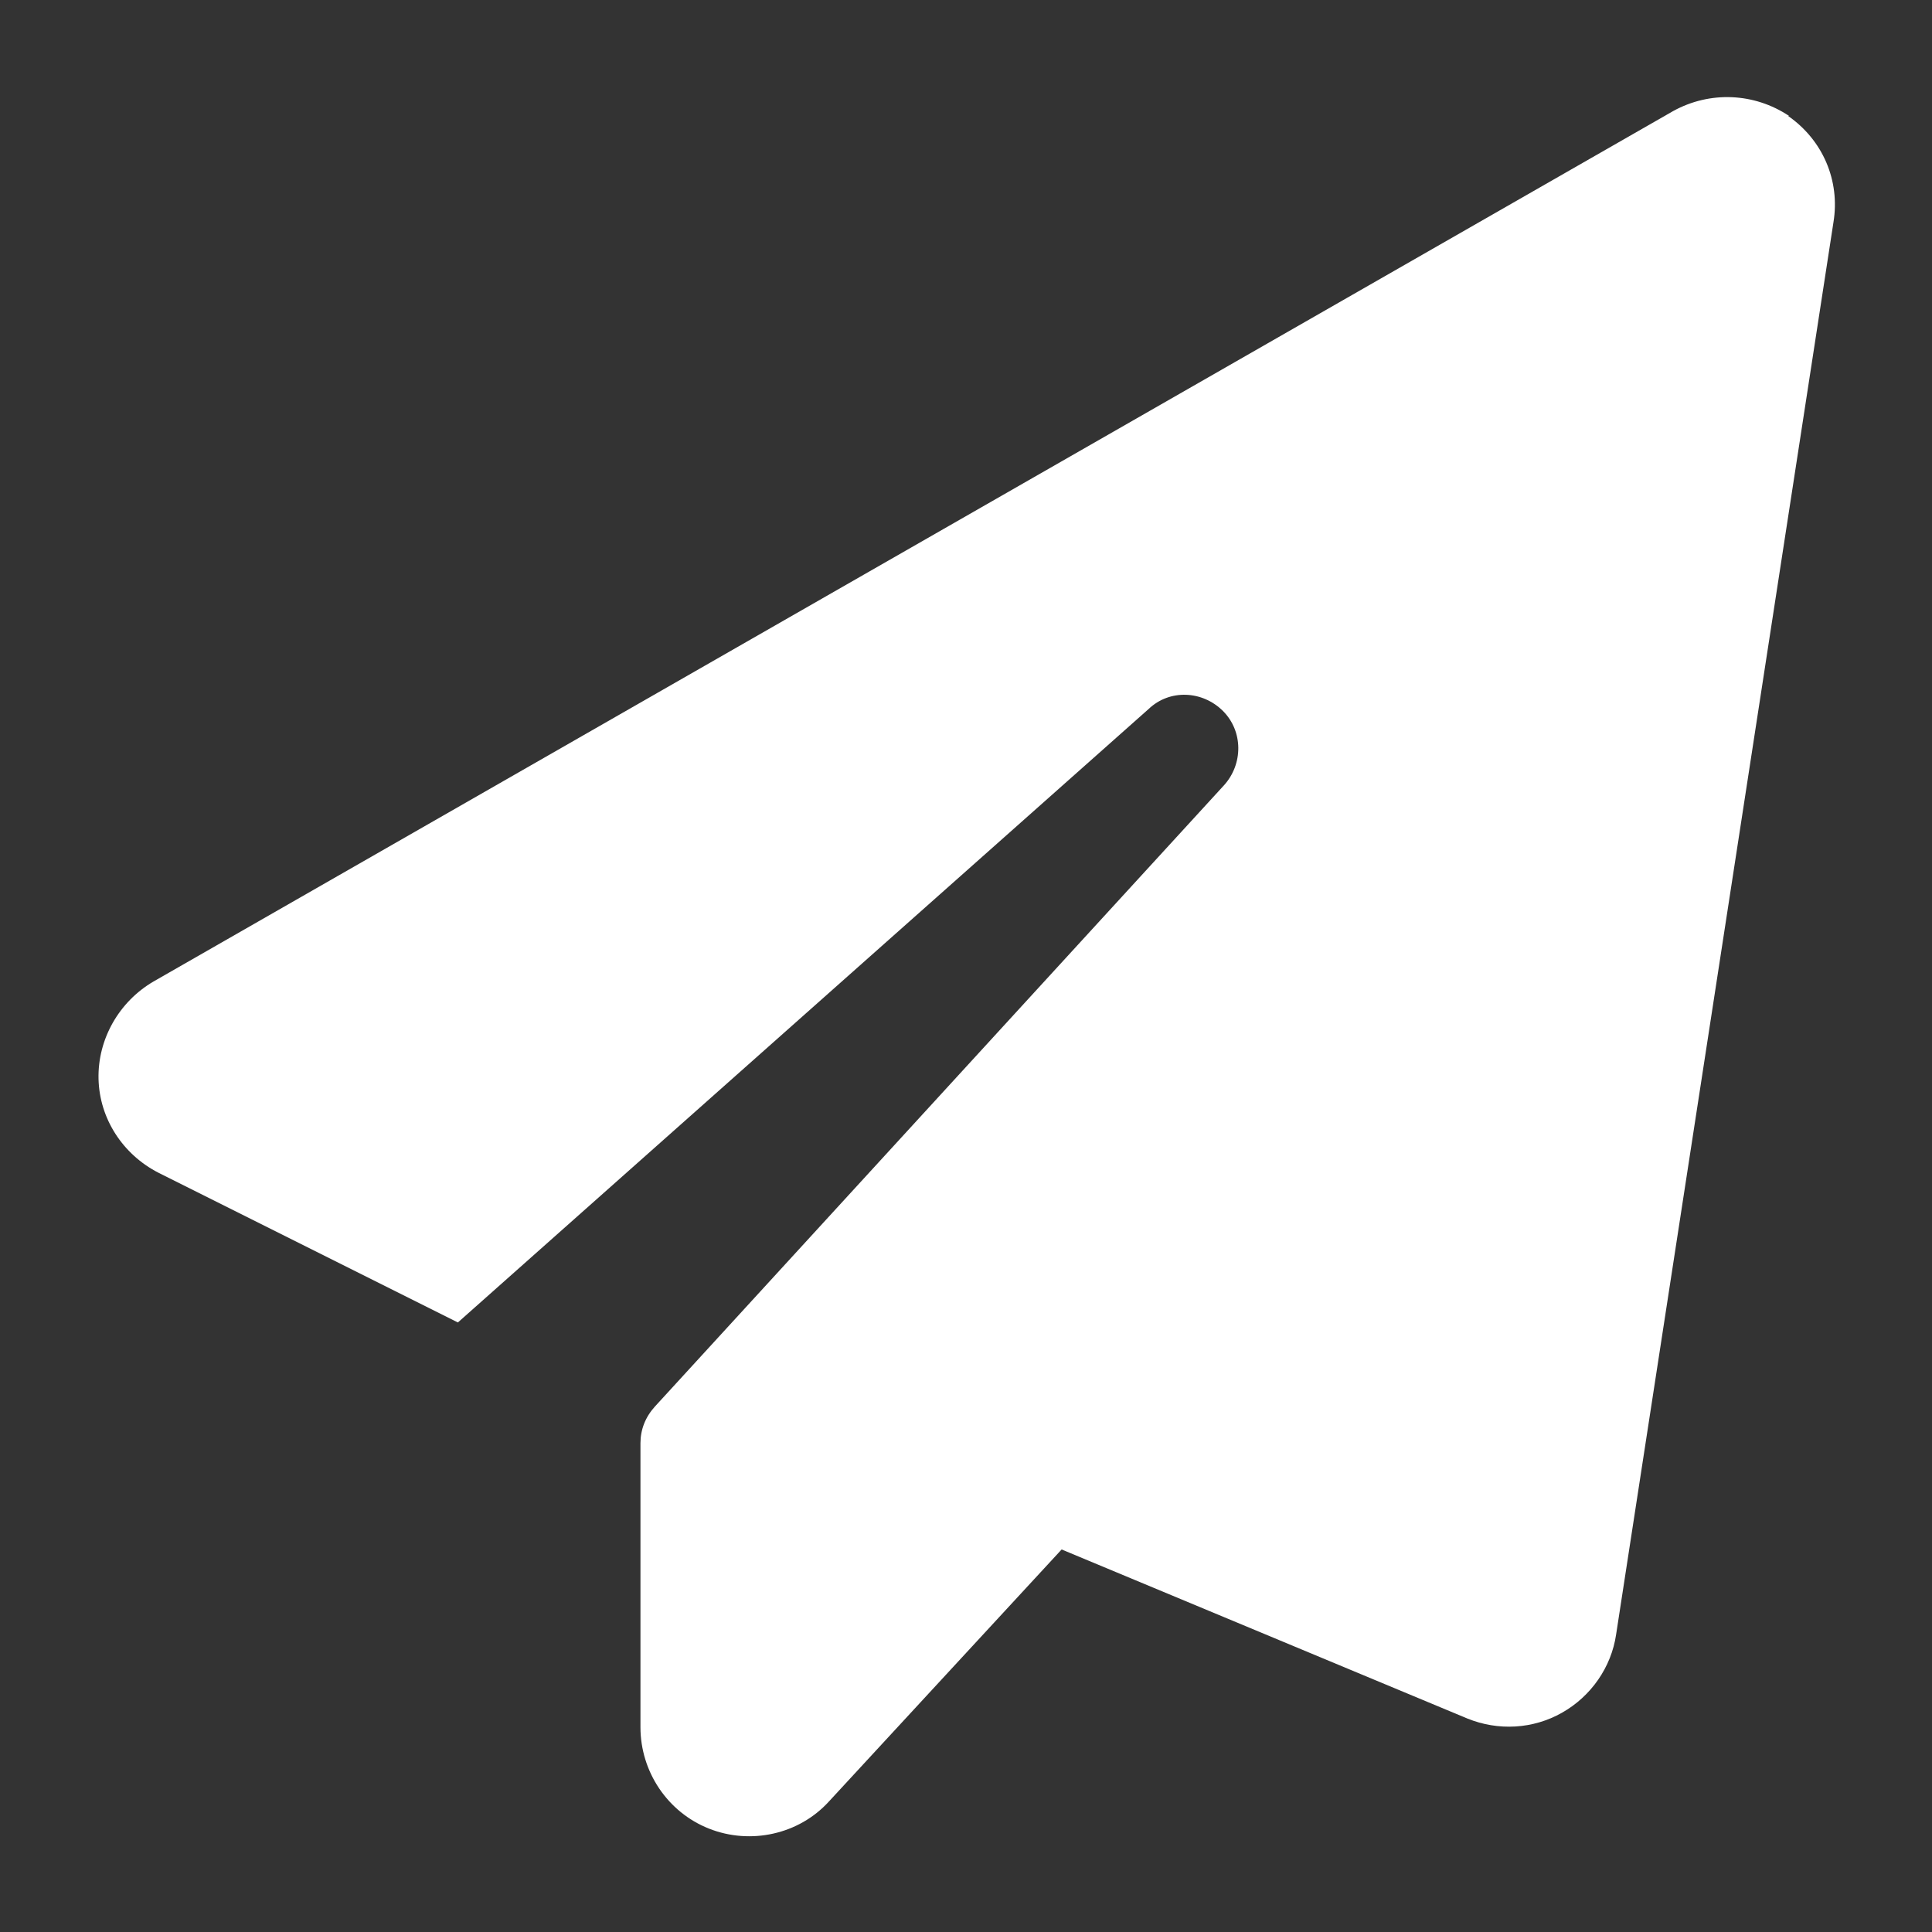
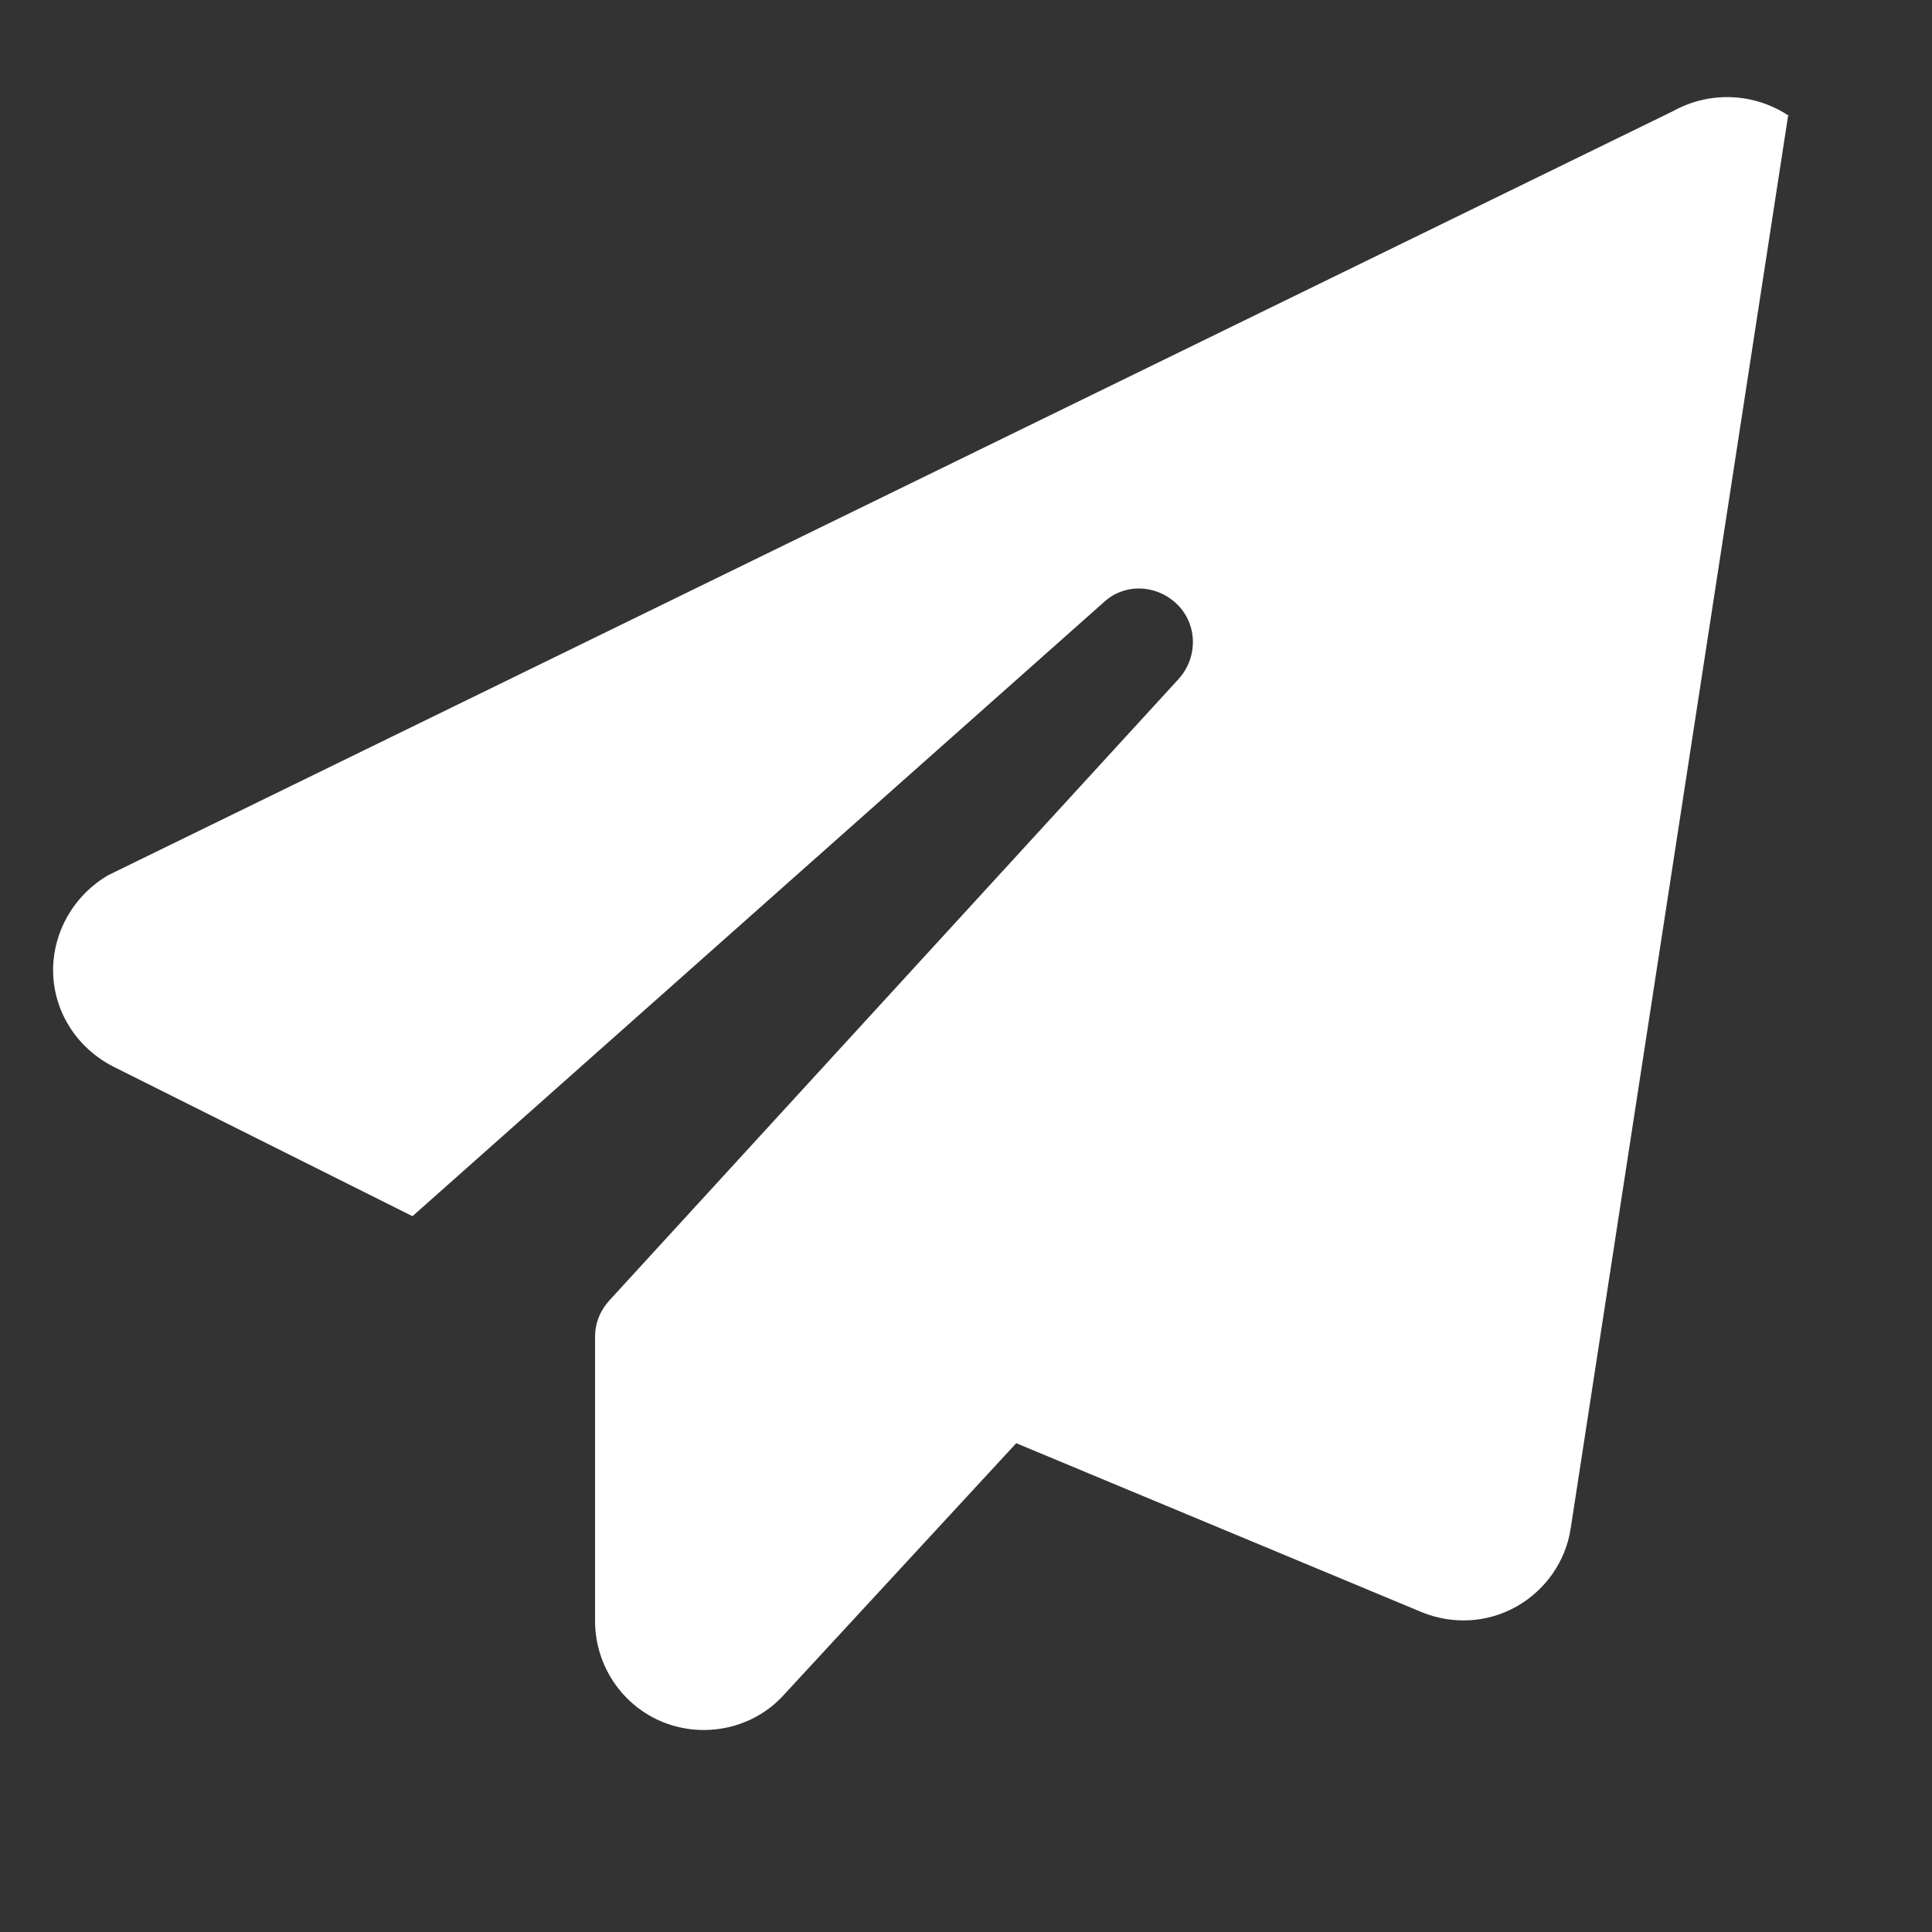
<svg xmlns="http://www.w3.org/2000/svg" id="ordi" viewBox="0 0 20 20">
  <rect x="0" y="0" width="20" height="20" fill="#333333" stroke="none" />
  <defs>
    <style>
      .cls-1 {
        fill: #fff;
      }
    </style>
  </defs>
-   <path class="cls-1" d="M18.51,1.2c.36.25.54.67.47,1.1l-2.25,14.62c-.05.34-.26.64-.56.81s-.66.19-.98.06l-4.2-1.75-2.41,2.61c-.31.34-.81.45-1.24.28-.43-.17-.71-.59-.71-1.05v-2.94c0-.14.05-.27.15-.38l5.89-6.43c.2-.22.2-.56-.01-.77s-.55-.23-.77-.02l-7.15,6.35-3.1-1.55c-.37-.19-.61-.56-.62-.97-.01-.41.21-.8.57-1.01L17.32,1.15c.38-.21.84-.19,1.2.05Z" />
+   <path class="cls-1" d="M18.51,1.2l-2.25,14.62c-.05.34-.26.64-.56.81s-.66.19-.98.06l-4.2-1.75-2.41,2.61c-.31.34-.81.45-1.24.28-.43-.17-.71-.59-.71-1.05v-2.94c0-.14.05-.27.15-.38l5.89-6.43c.2-.22.2-.56-.01-.77s-.55-.23-.77-.02l-7.15,6.35-3.1-1.55c-.37-.19-.61-.56-.62-.97-.01-.41.21-.8.57-1.01L17.32,1.15c.38-.21.84-.19,1.2.05Z" />
</svg>